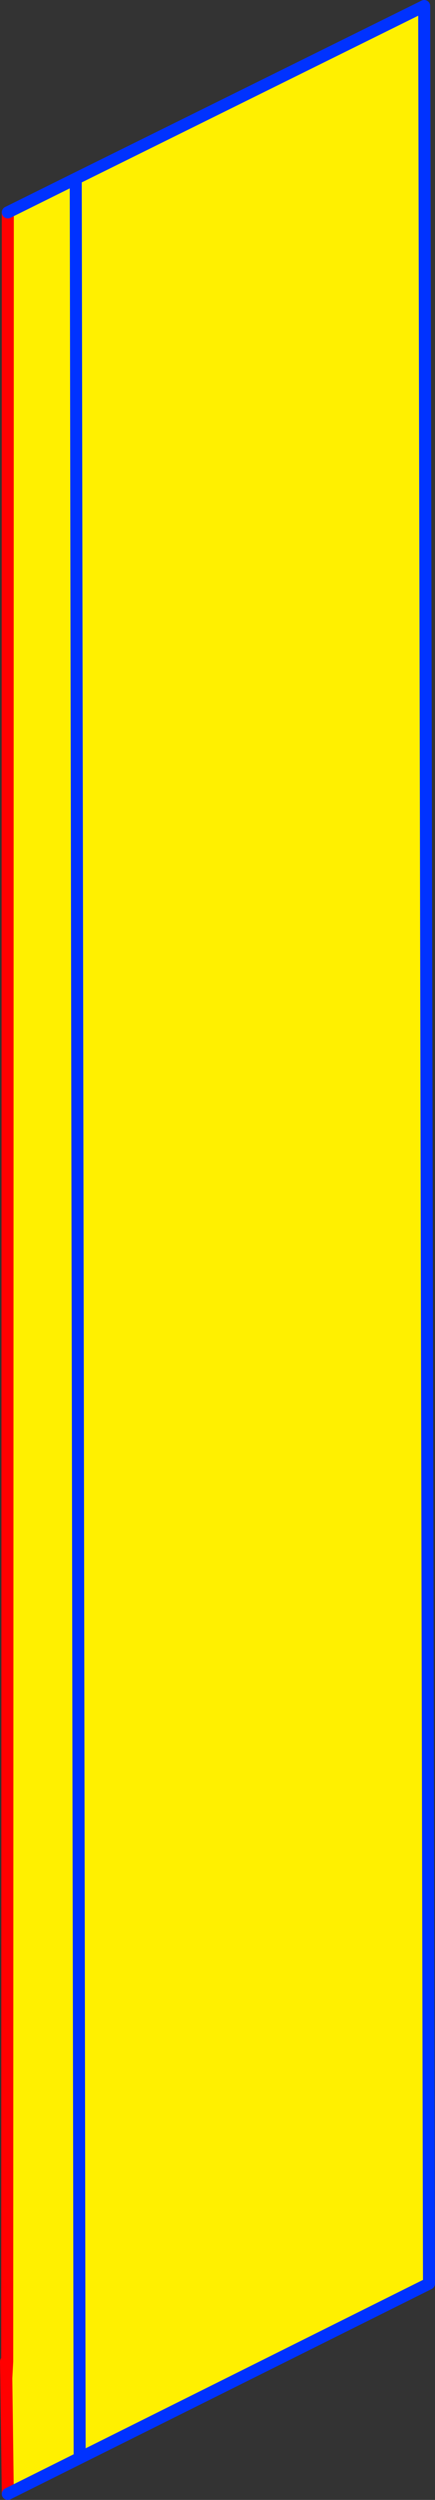
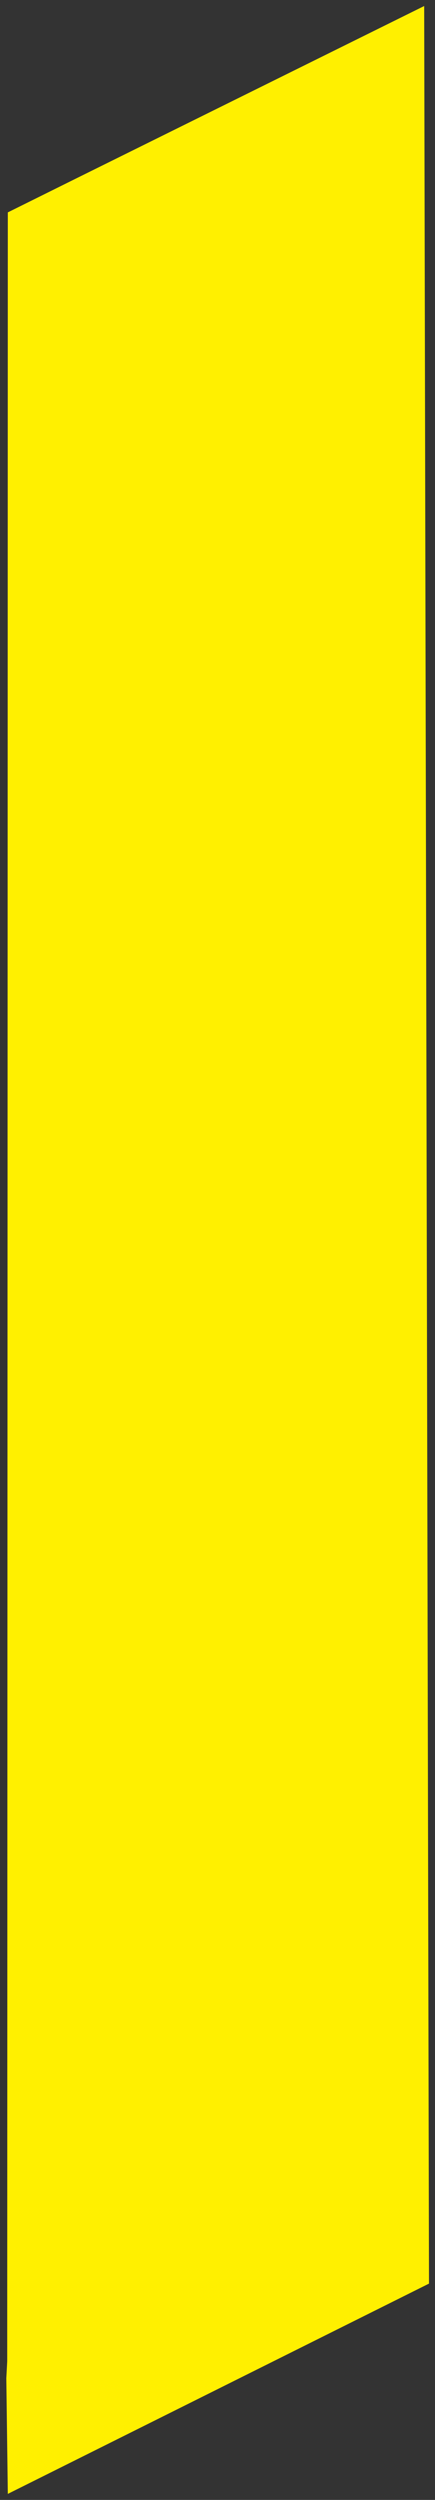
<svg xmlns="http://www.w3.org/2000/svg" height="414.9px" width="72.35px">
  <rect width="100%" height="100%" fill="#333333" stroke="none" />
  <g transform="matrix(1.0, 0.0, 0.0, 1.0, -344.6, -122.4)">
    <path d="M345.9 157.65 L357.2 152.05 415.15 123.4 415.95 501.4 345.9 536.3 345.65 517.1 345.8 514.3 345.9 157.65 M357.85 529.55 L357.2 152.05 357.85 529.55" fill="#fff000" fill-rule="evenodd" stroke="none" />
-     <path d="M345.9 157.65 L345.8 514.3 345.65 517.1 345.9 536.3 M345.8 514.3 L345.6 514.35 345.65 517.1" fill="none" stroke="#ff0000" stroke-linecap="round" stroke-linejoin="round" stroke-width="2.0" />
-     <path d="M357.2 152.05 L345.9 157.65 M345.9 536.3 L415.95 501.4 415.15 123.4 357.2 152.05 357.85 529.55" fill="none" stroke="#0032ff" stroke-linecap="round" stroke-linejoin="round" stroke-width="2.0" />
  </g>
</svg>